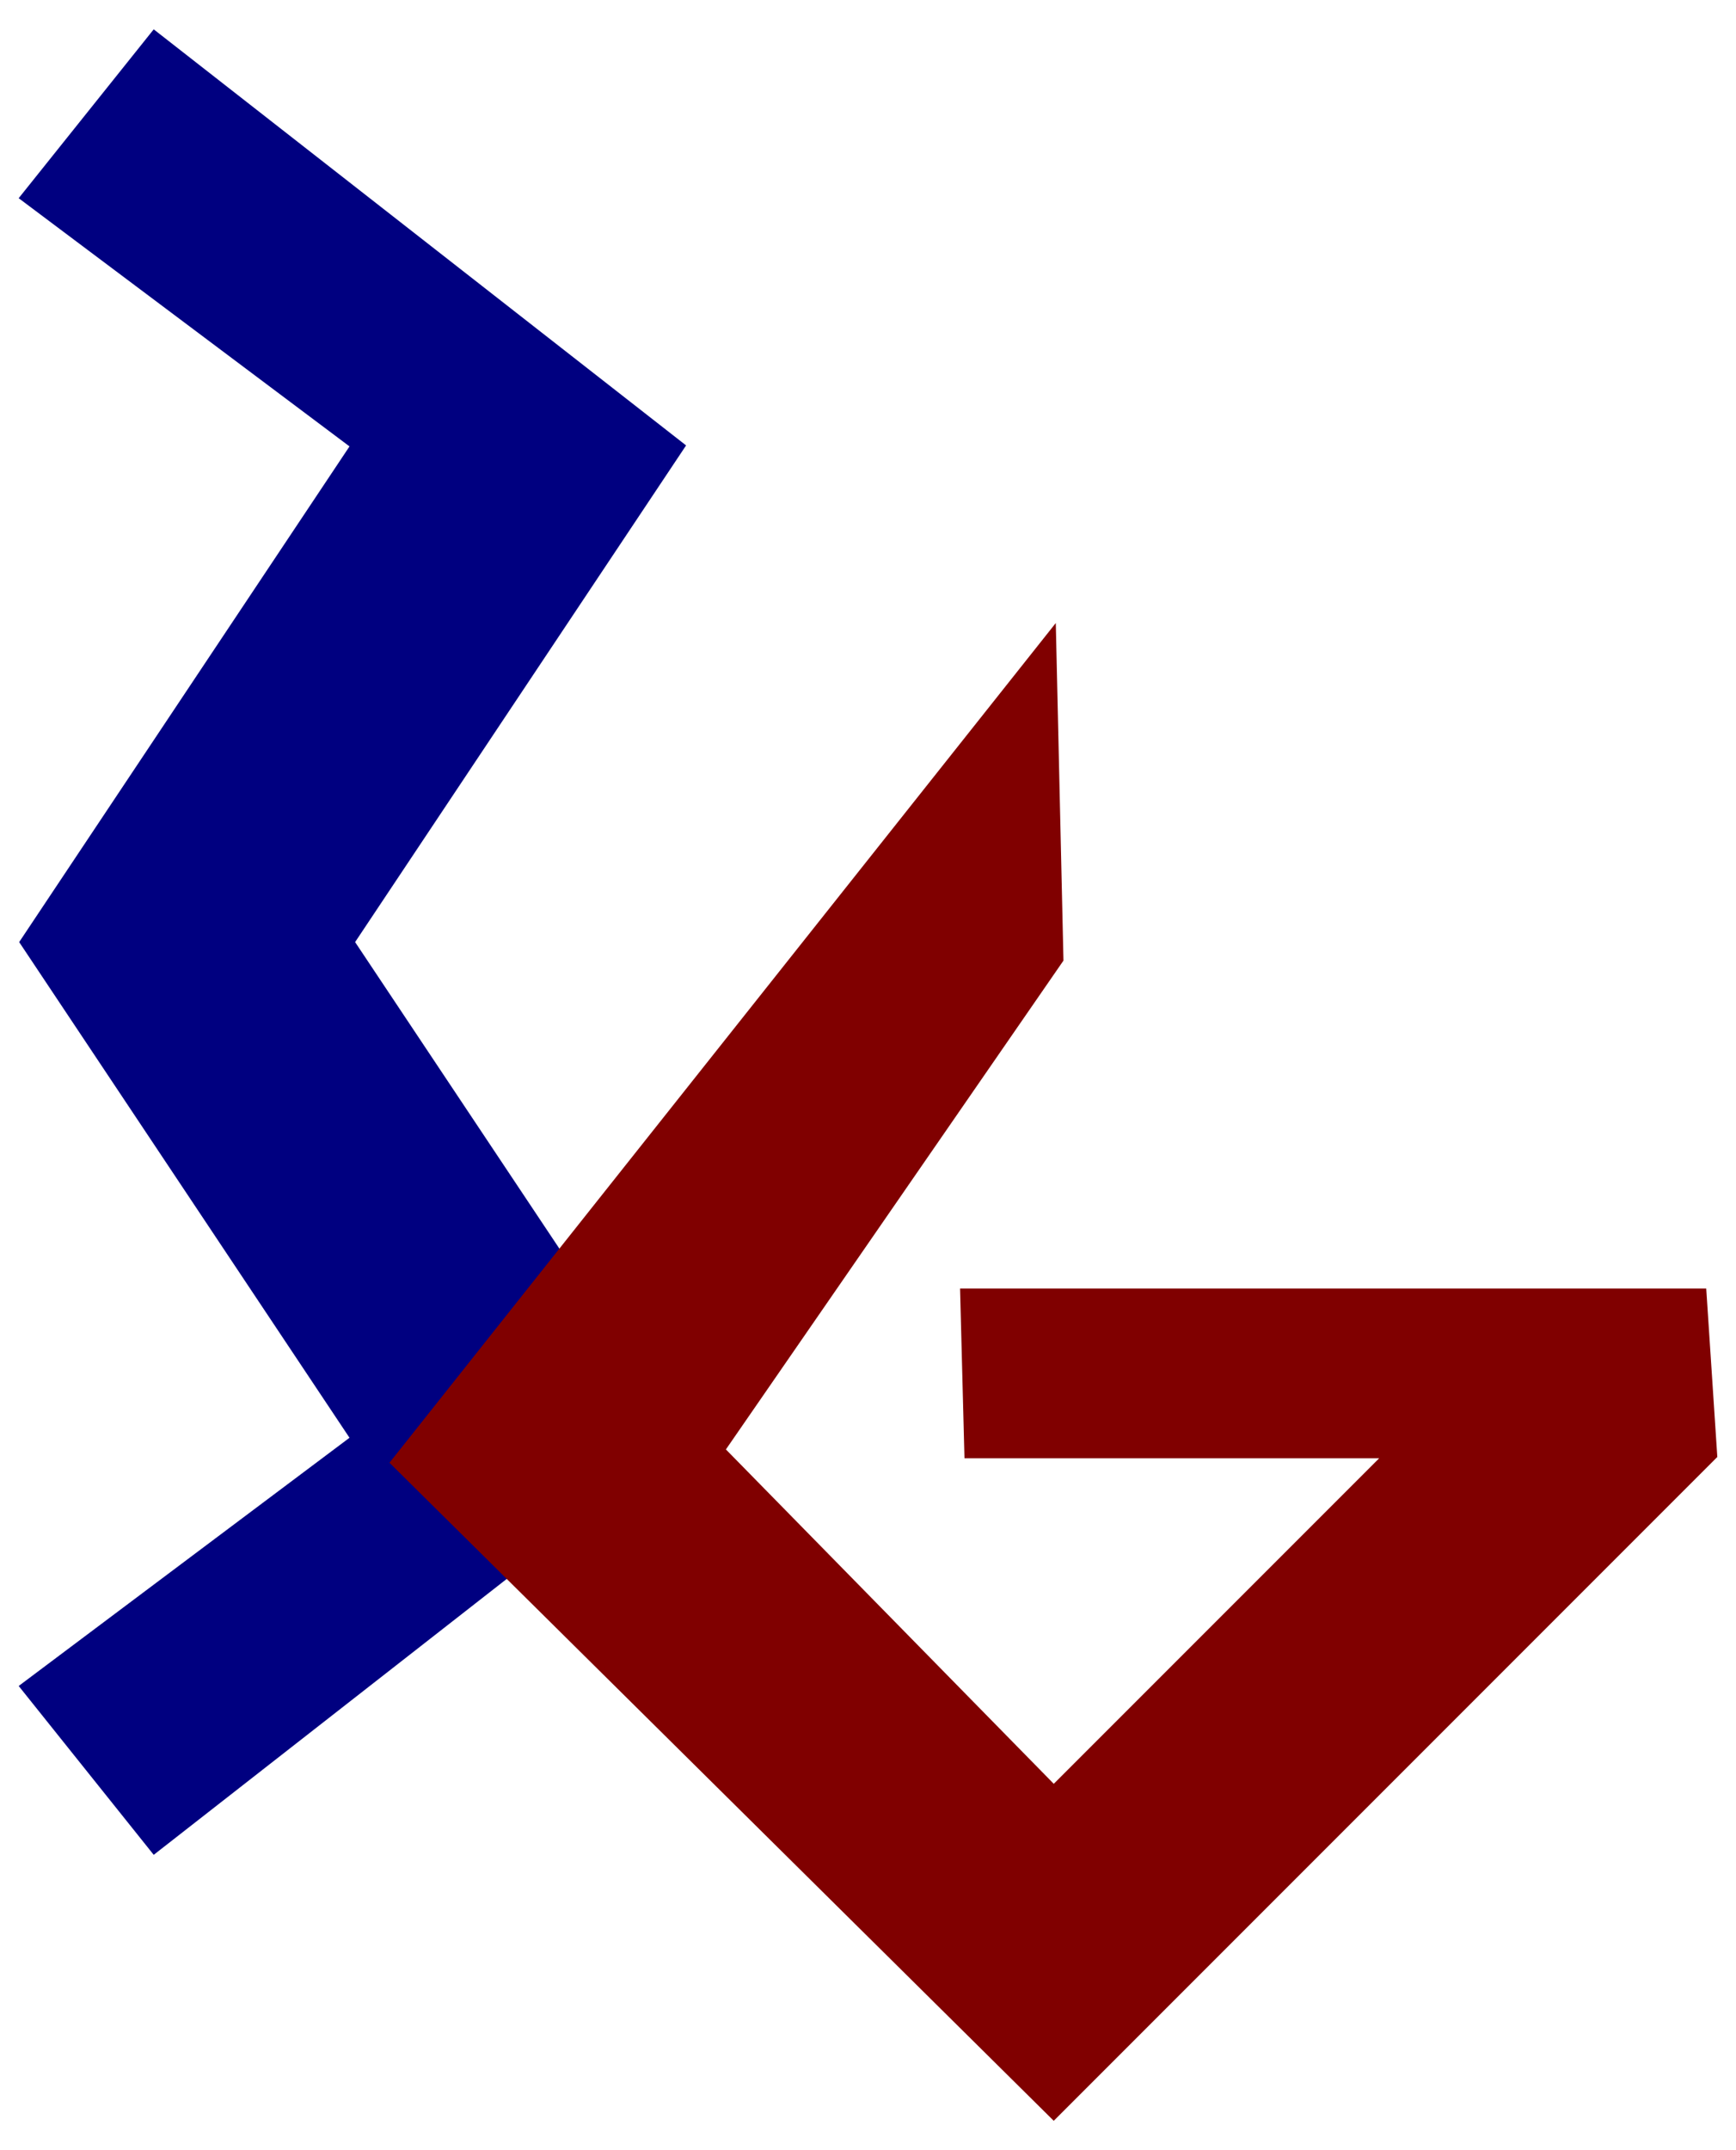
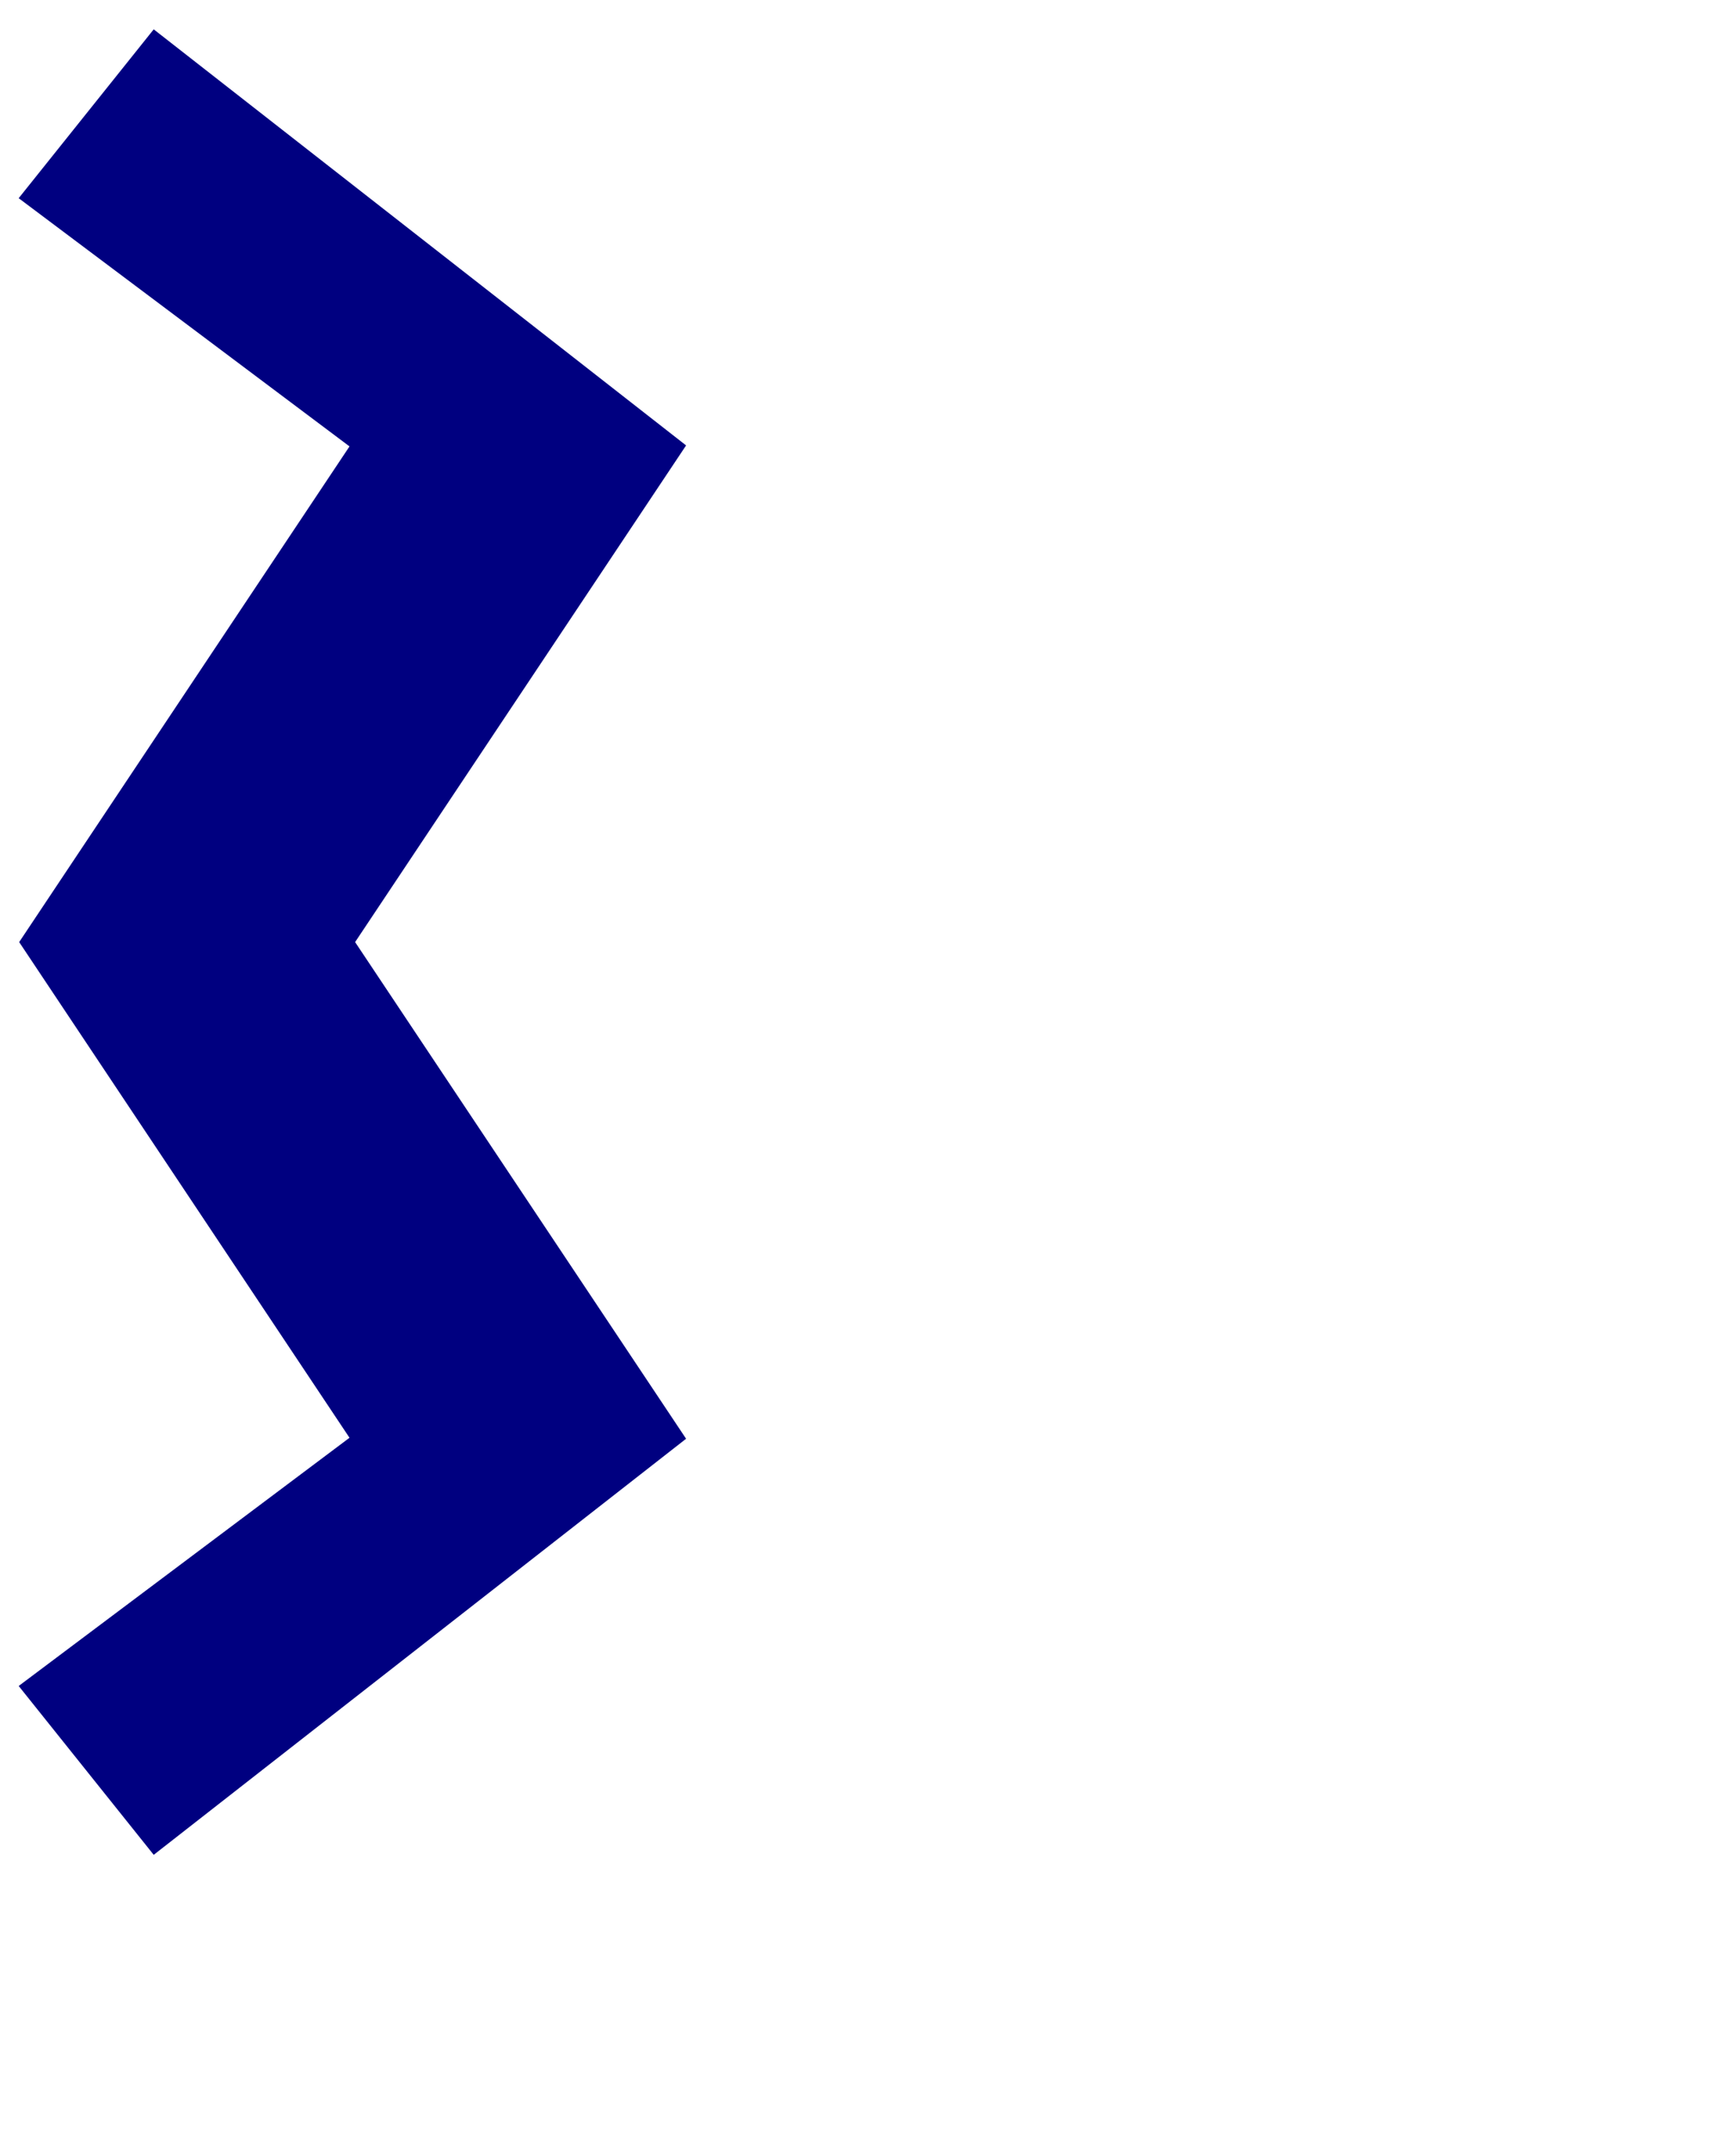
<svg xmlns="http://www.w3.org/2000/svg" xmlns:ns1="http://sodipodi.sourceforge.net/DTD/sodipodi-0.dtd" xmlns:ns2="http://www.inkscape.org/namespaces/inkscape" width="105mm" height="130mm" viewBox="0 0 105 130" version="1.1" id="svg1" ns1:docname="3G Logo.svg" ns2:version="1.4.2 (f4327f4, 2025-05-13)">
  <ns1:namedview id="namedview1" pagecolor="#ffffff" bordercolor="#000000" borderopacity="0.25" ns2:showpageshadow="2" ns2:pageopacity="0.0" ns2:pagecheckerboard="0" ns2:deskcolor="#d1d1d1" ns2:document-units="mm" ns2:zoom="0.71891835" ns2:cx="397.12437" ns2:cy="232.98891" ns2:window-width="1920" ns2:window-height="1009" ns2:window-x="-8" ns2:window-y="-8" ns2:window-maximized="1" ns2:current-layer="svg1" />
  <defs id="defs1" />
  <g id="layer1" transform="translate(-52.5,-83.5)">
    <g id="g2">
      <g id="g3" transform="translate(-26.181,40.459)">
        <path style="mix-blend-mode:difference;fill:#000080;fill-opacity:1;stroke:#000080;stroke-width:0.265" d="m 88,45 -8,10 20,15 -20,30 20,30 -20,15 8,10 32,-25 -20,-30 20,-30 z" id="path1" />
-         <path style="mix-blend-mode:difference;fill:#800000;stroke:#800000;stroke-width:0.265" d="m 142.415,81.079 -40,50.39 40,39.61 40,-40 -0.659,-10 h -44.871 l 0.26,10 h 25.27 l -20,20 -20,-20.39 20.455,-29.61 z" id="path2" />
      </g>
    </g>
  </g>
</svg>